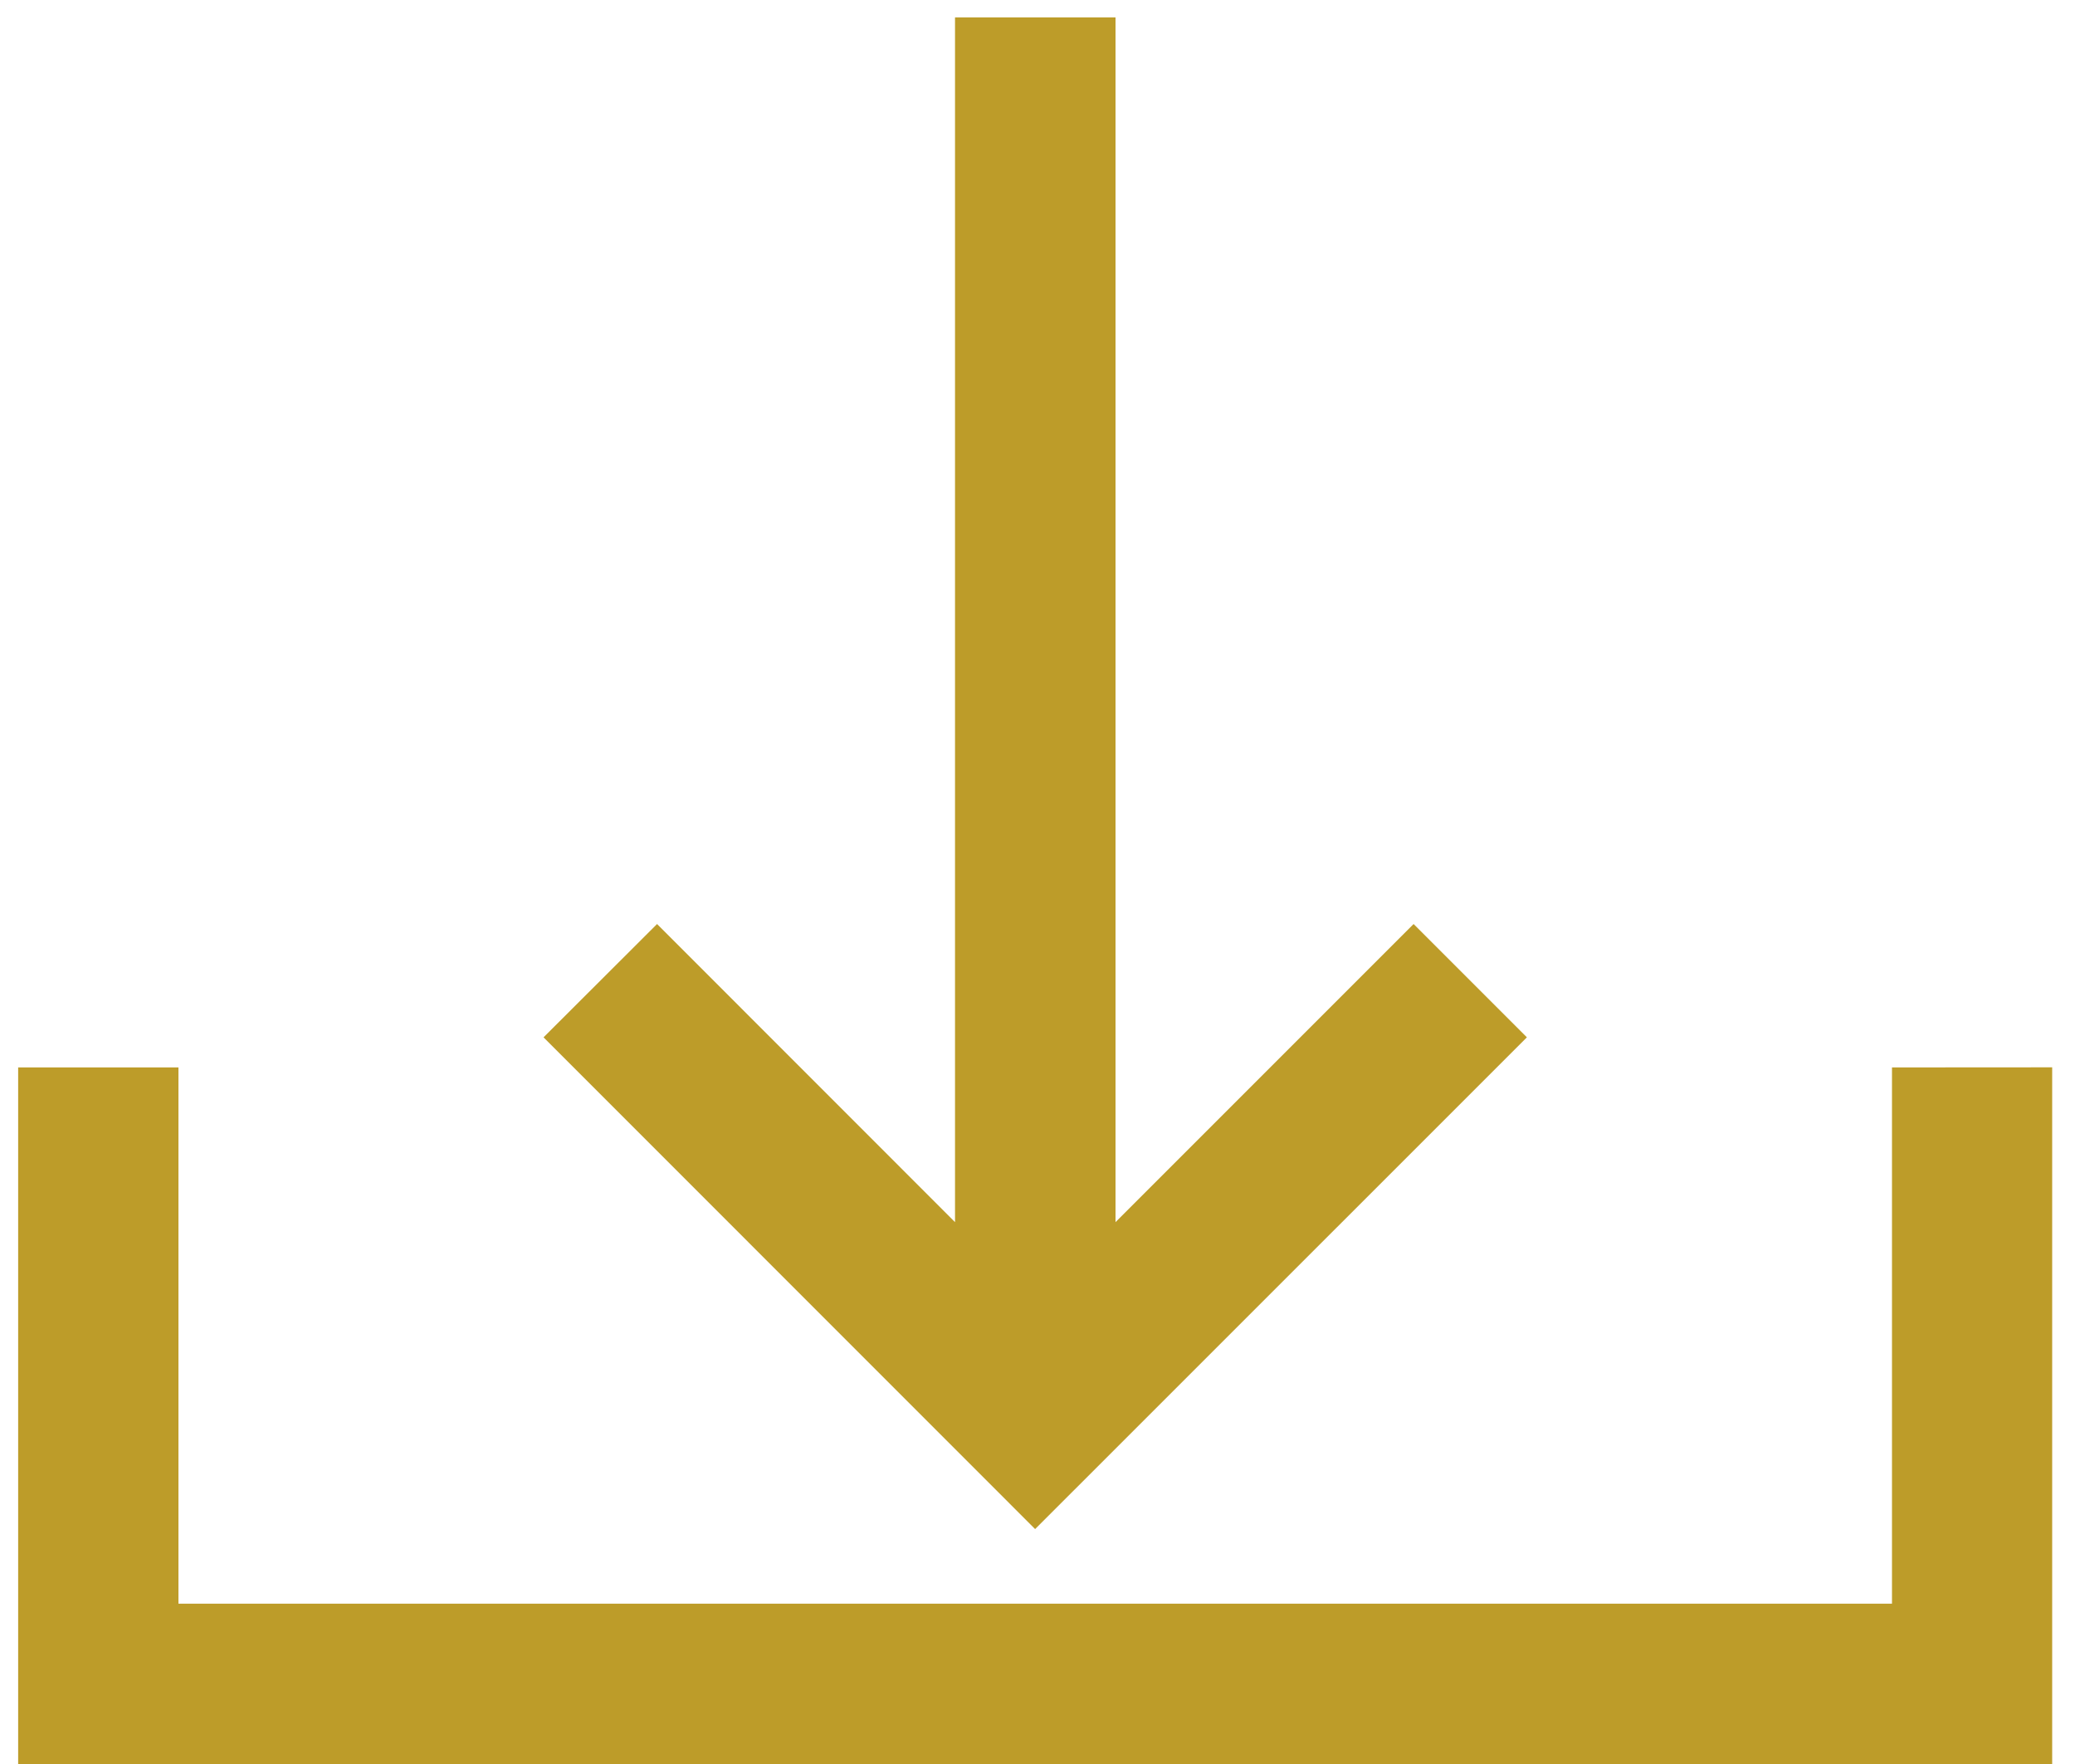
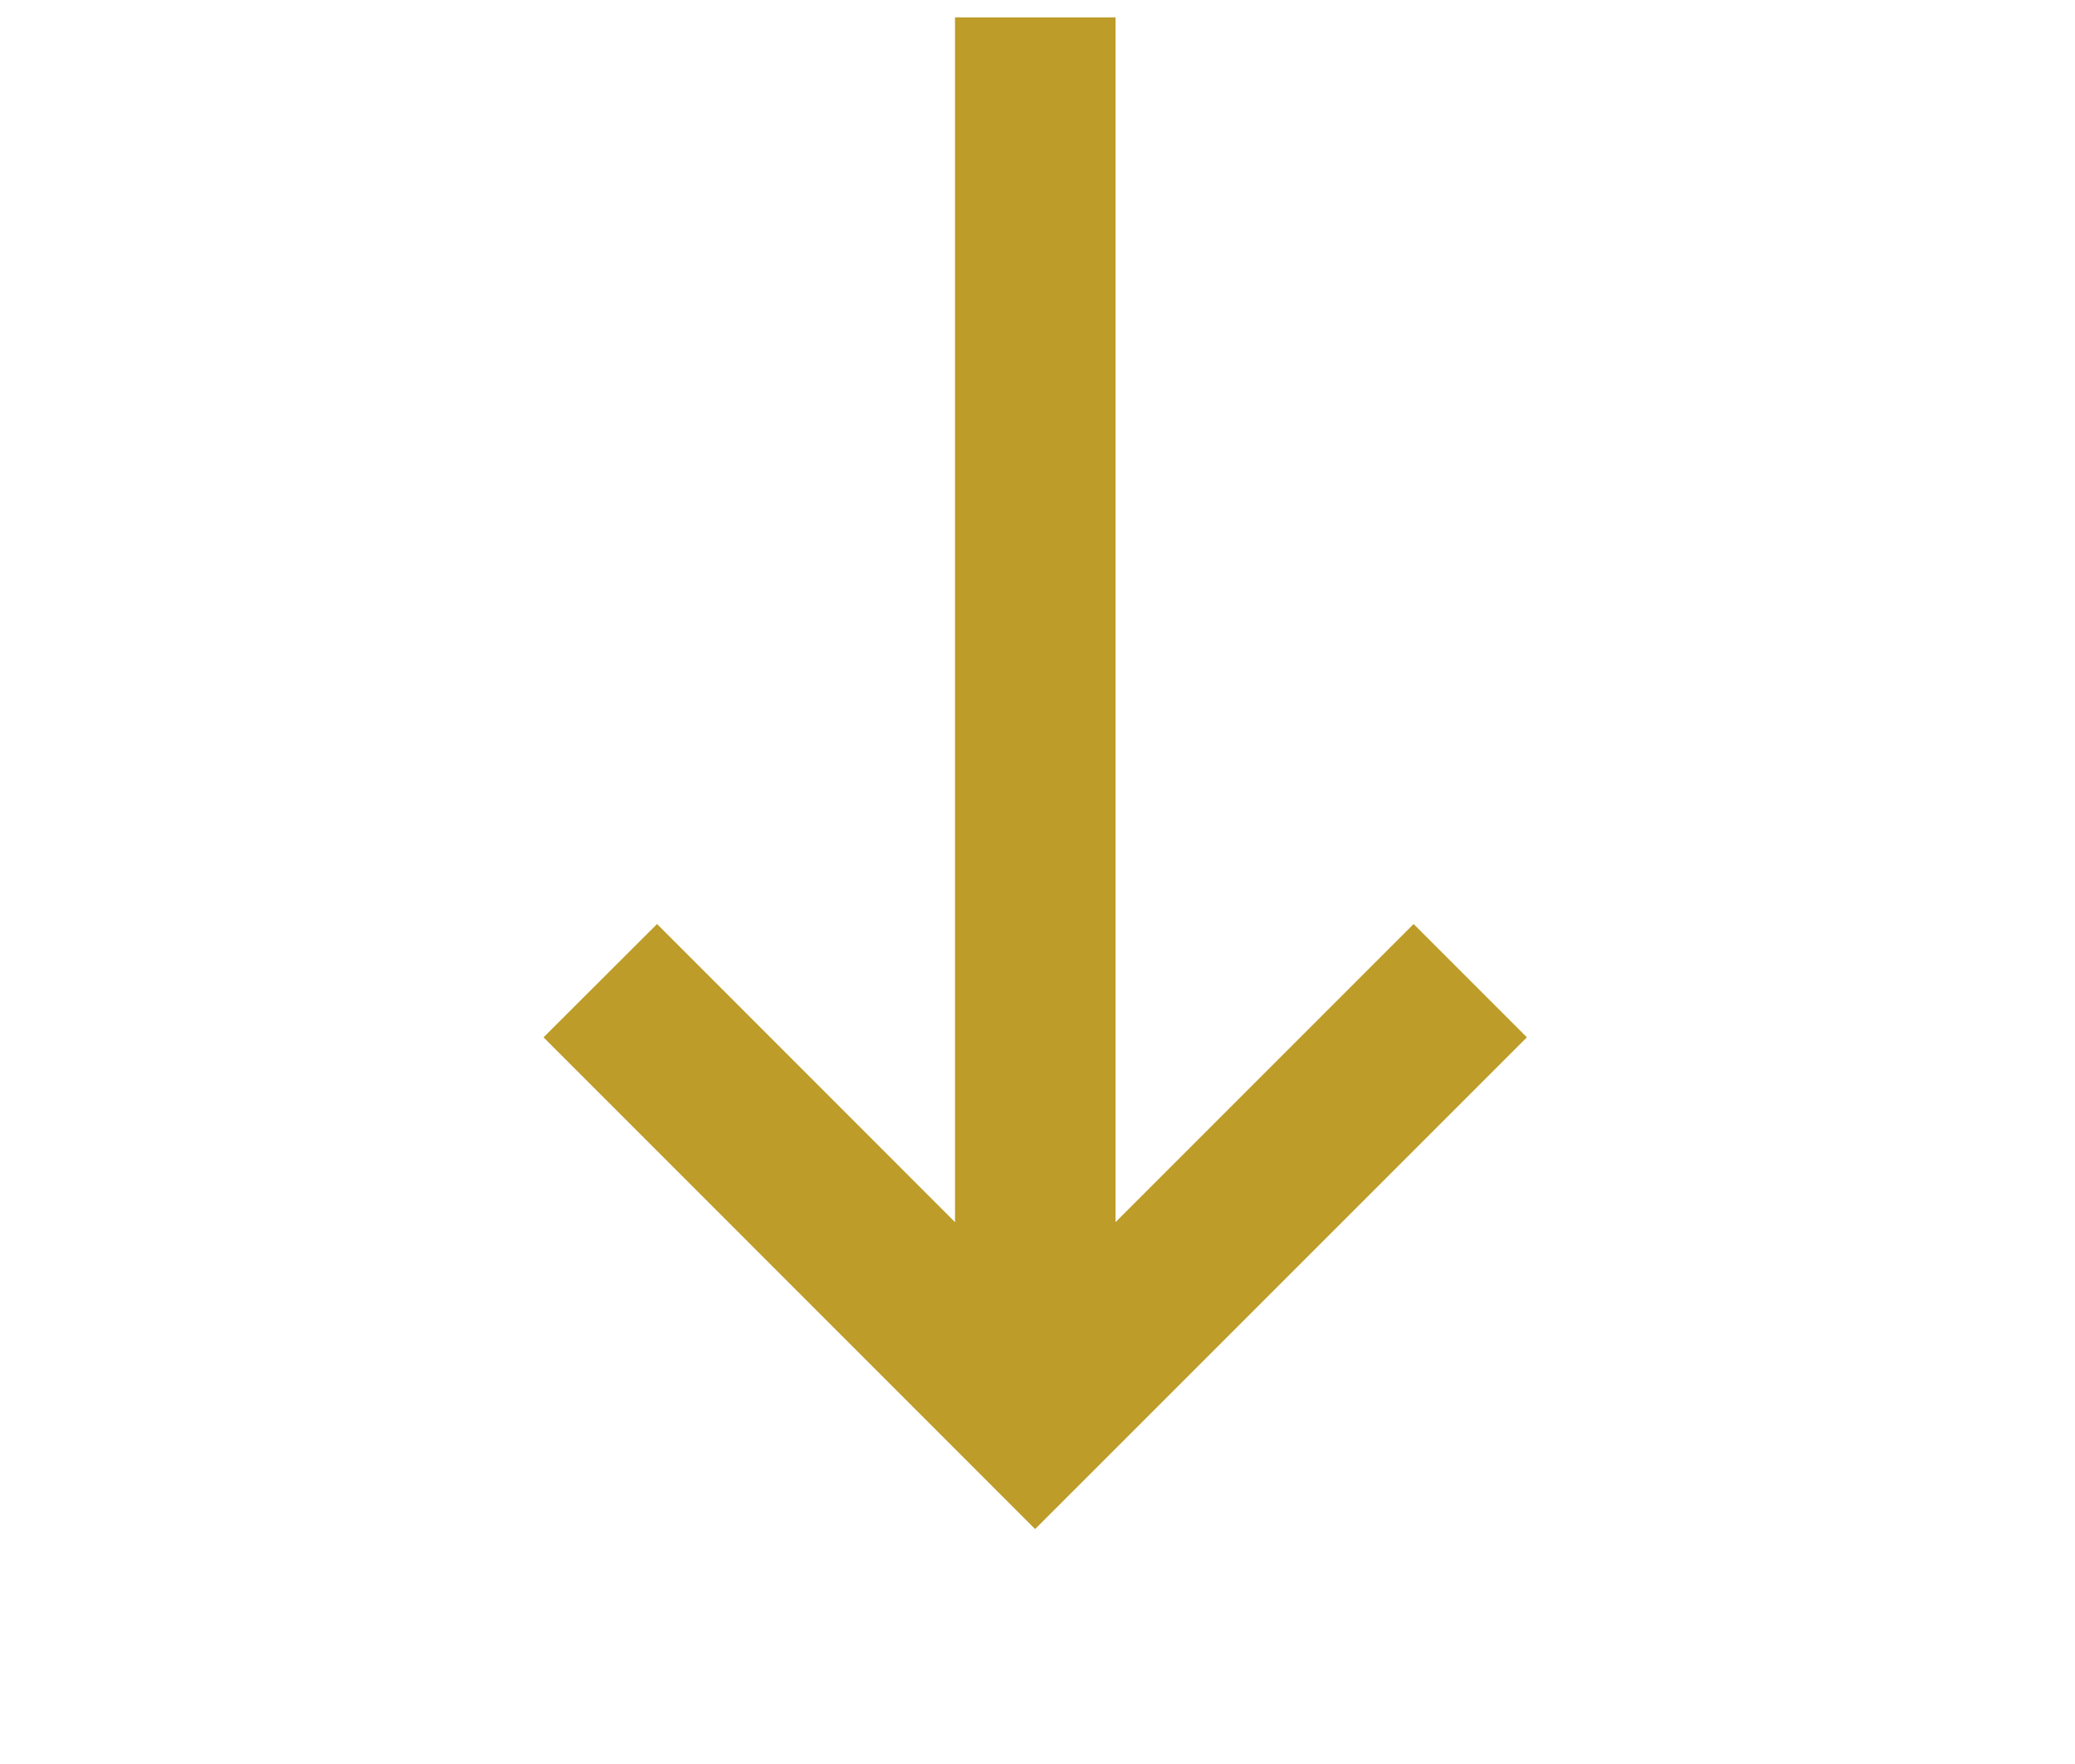
<svg xmlns="http://www.w3.org/2000/svg" width="20" height="17">
  <g fill="#BD9C29" fill-rule="nonzero">
-     <path d="M18.236 10.287v5.168H1.72v-5.168H.175V17H19.78v-6.714z" />
    <path d="m14.717 9.997-1.092-1.092-2.873 2.873V.168H9.205v11.61L6.333 8.905 5.239 9.997l4.738 4.739z" />
  </g>
</svg>